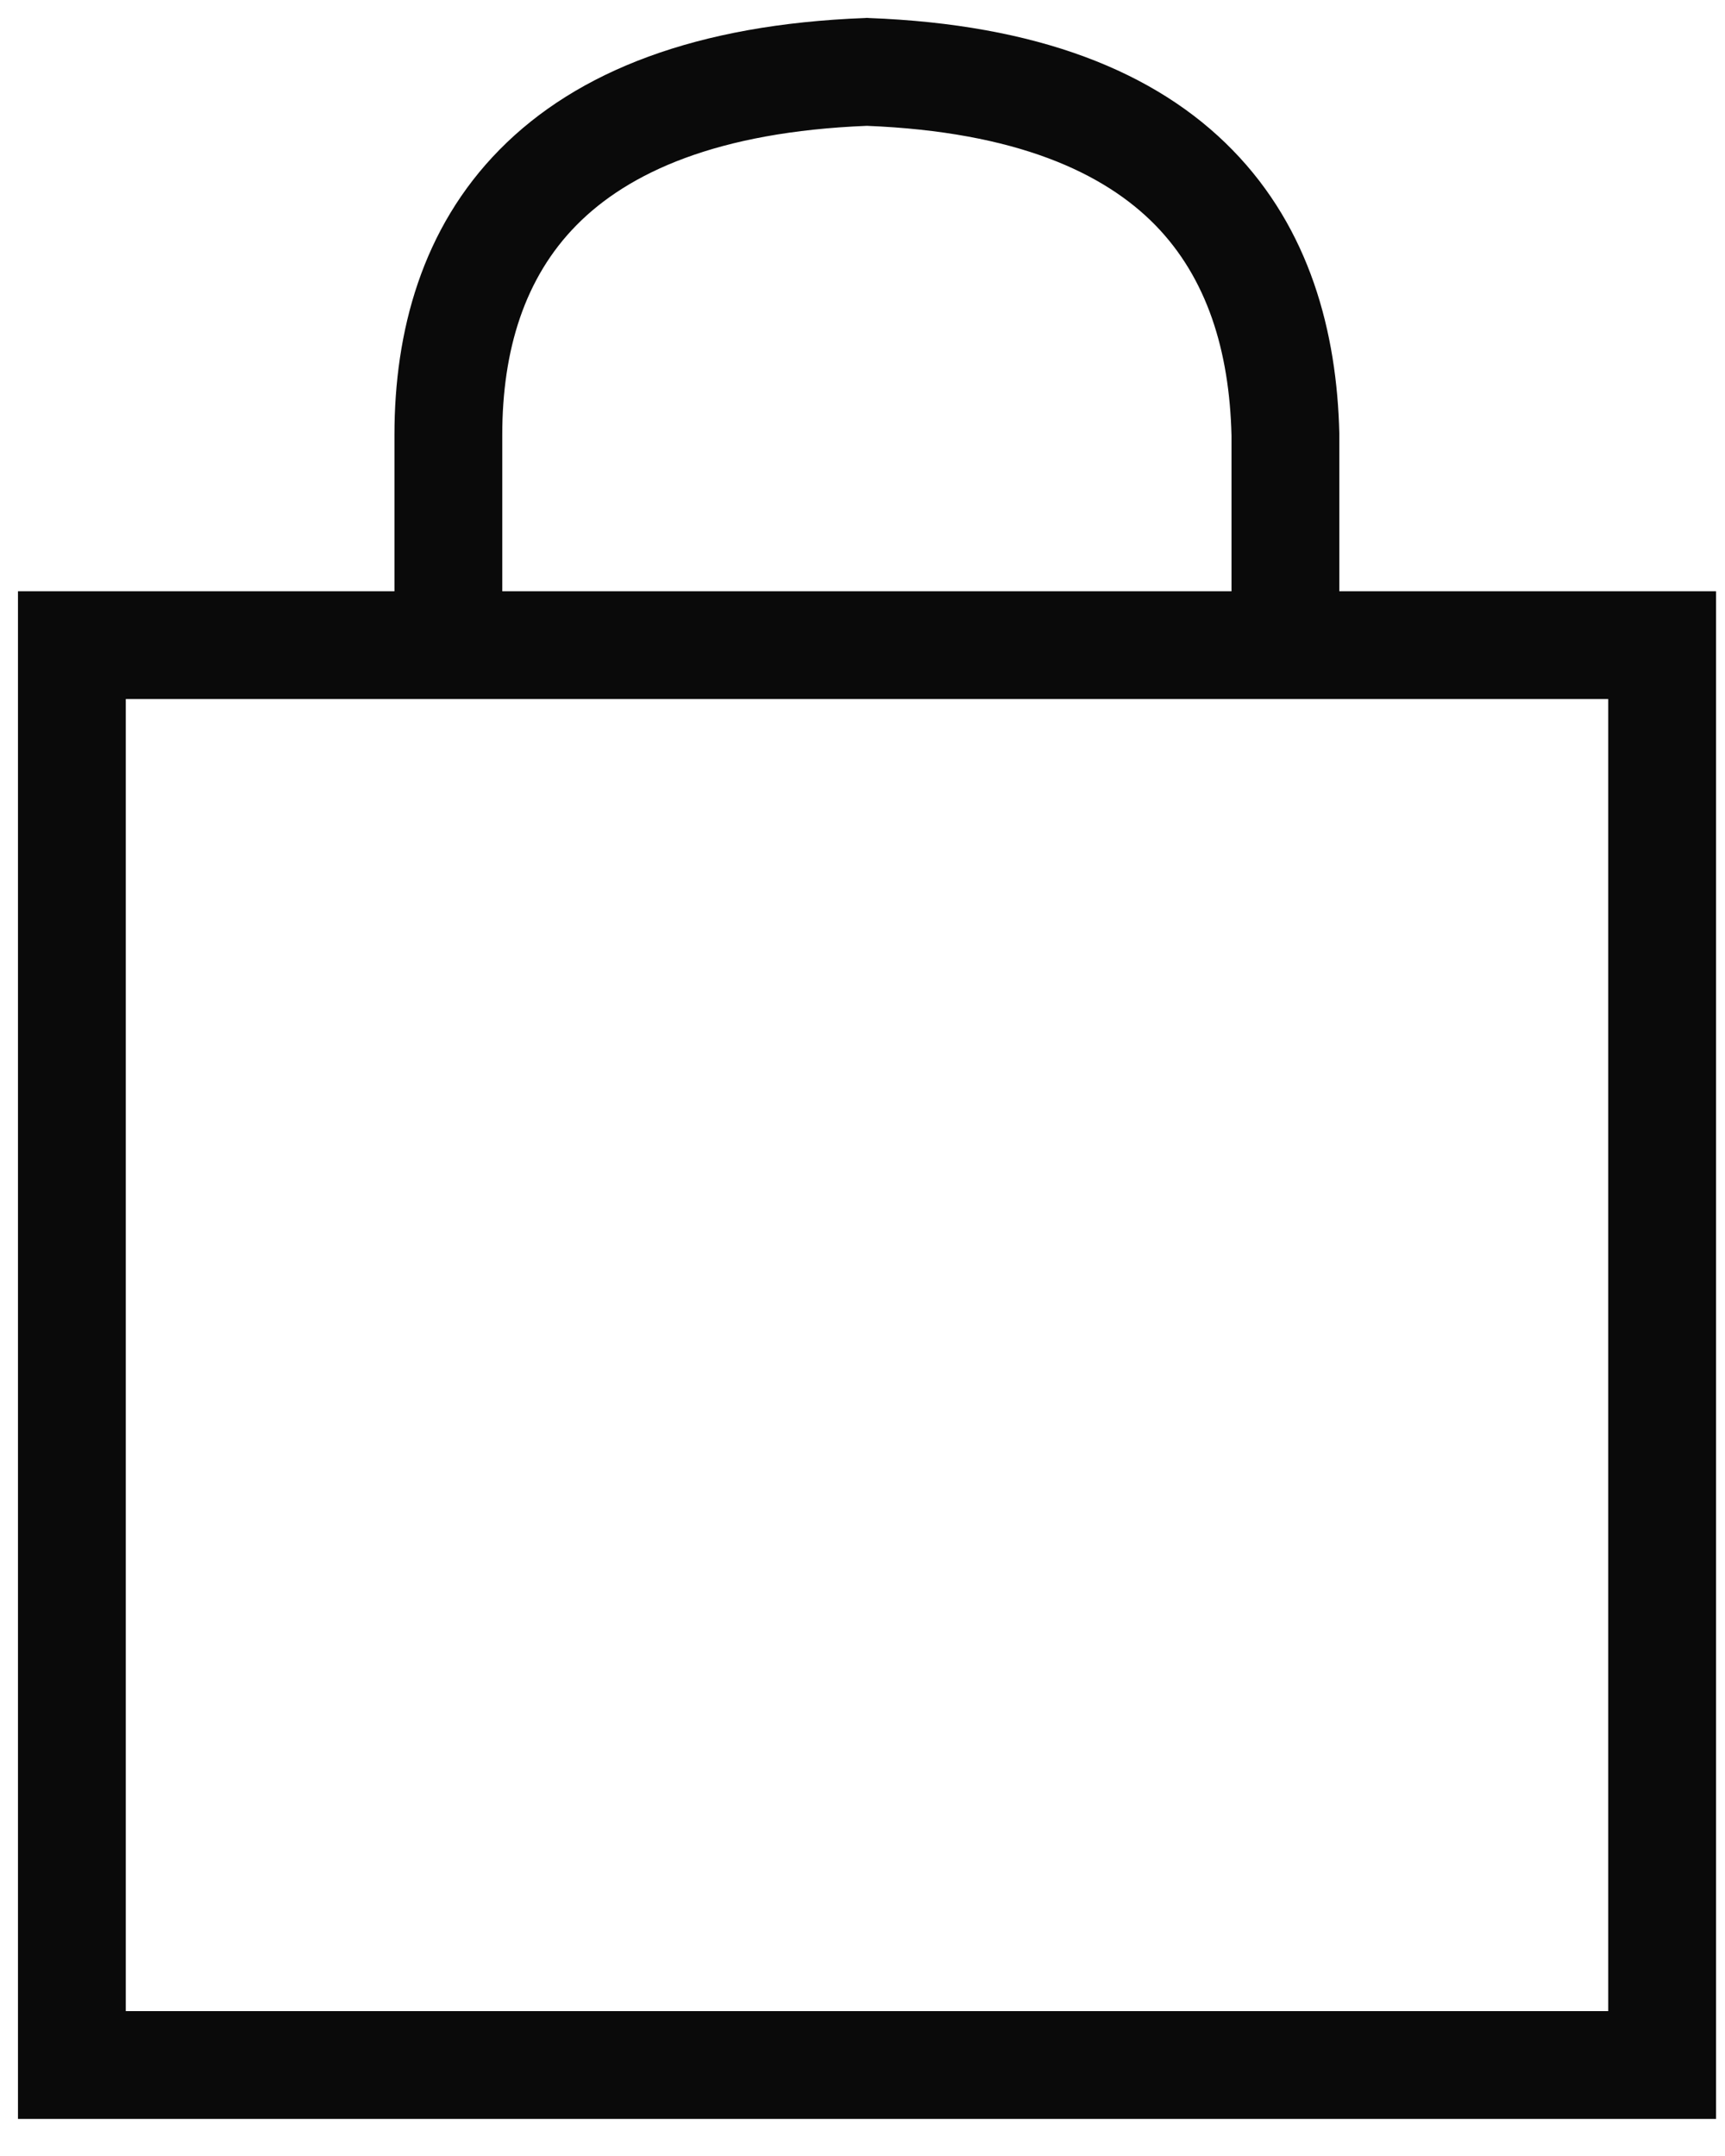
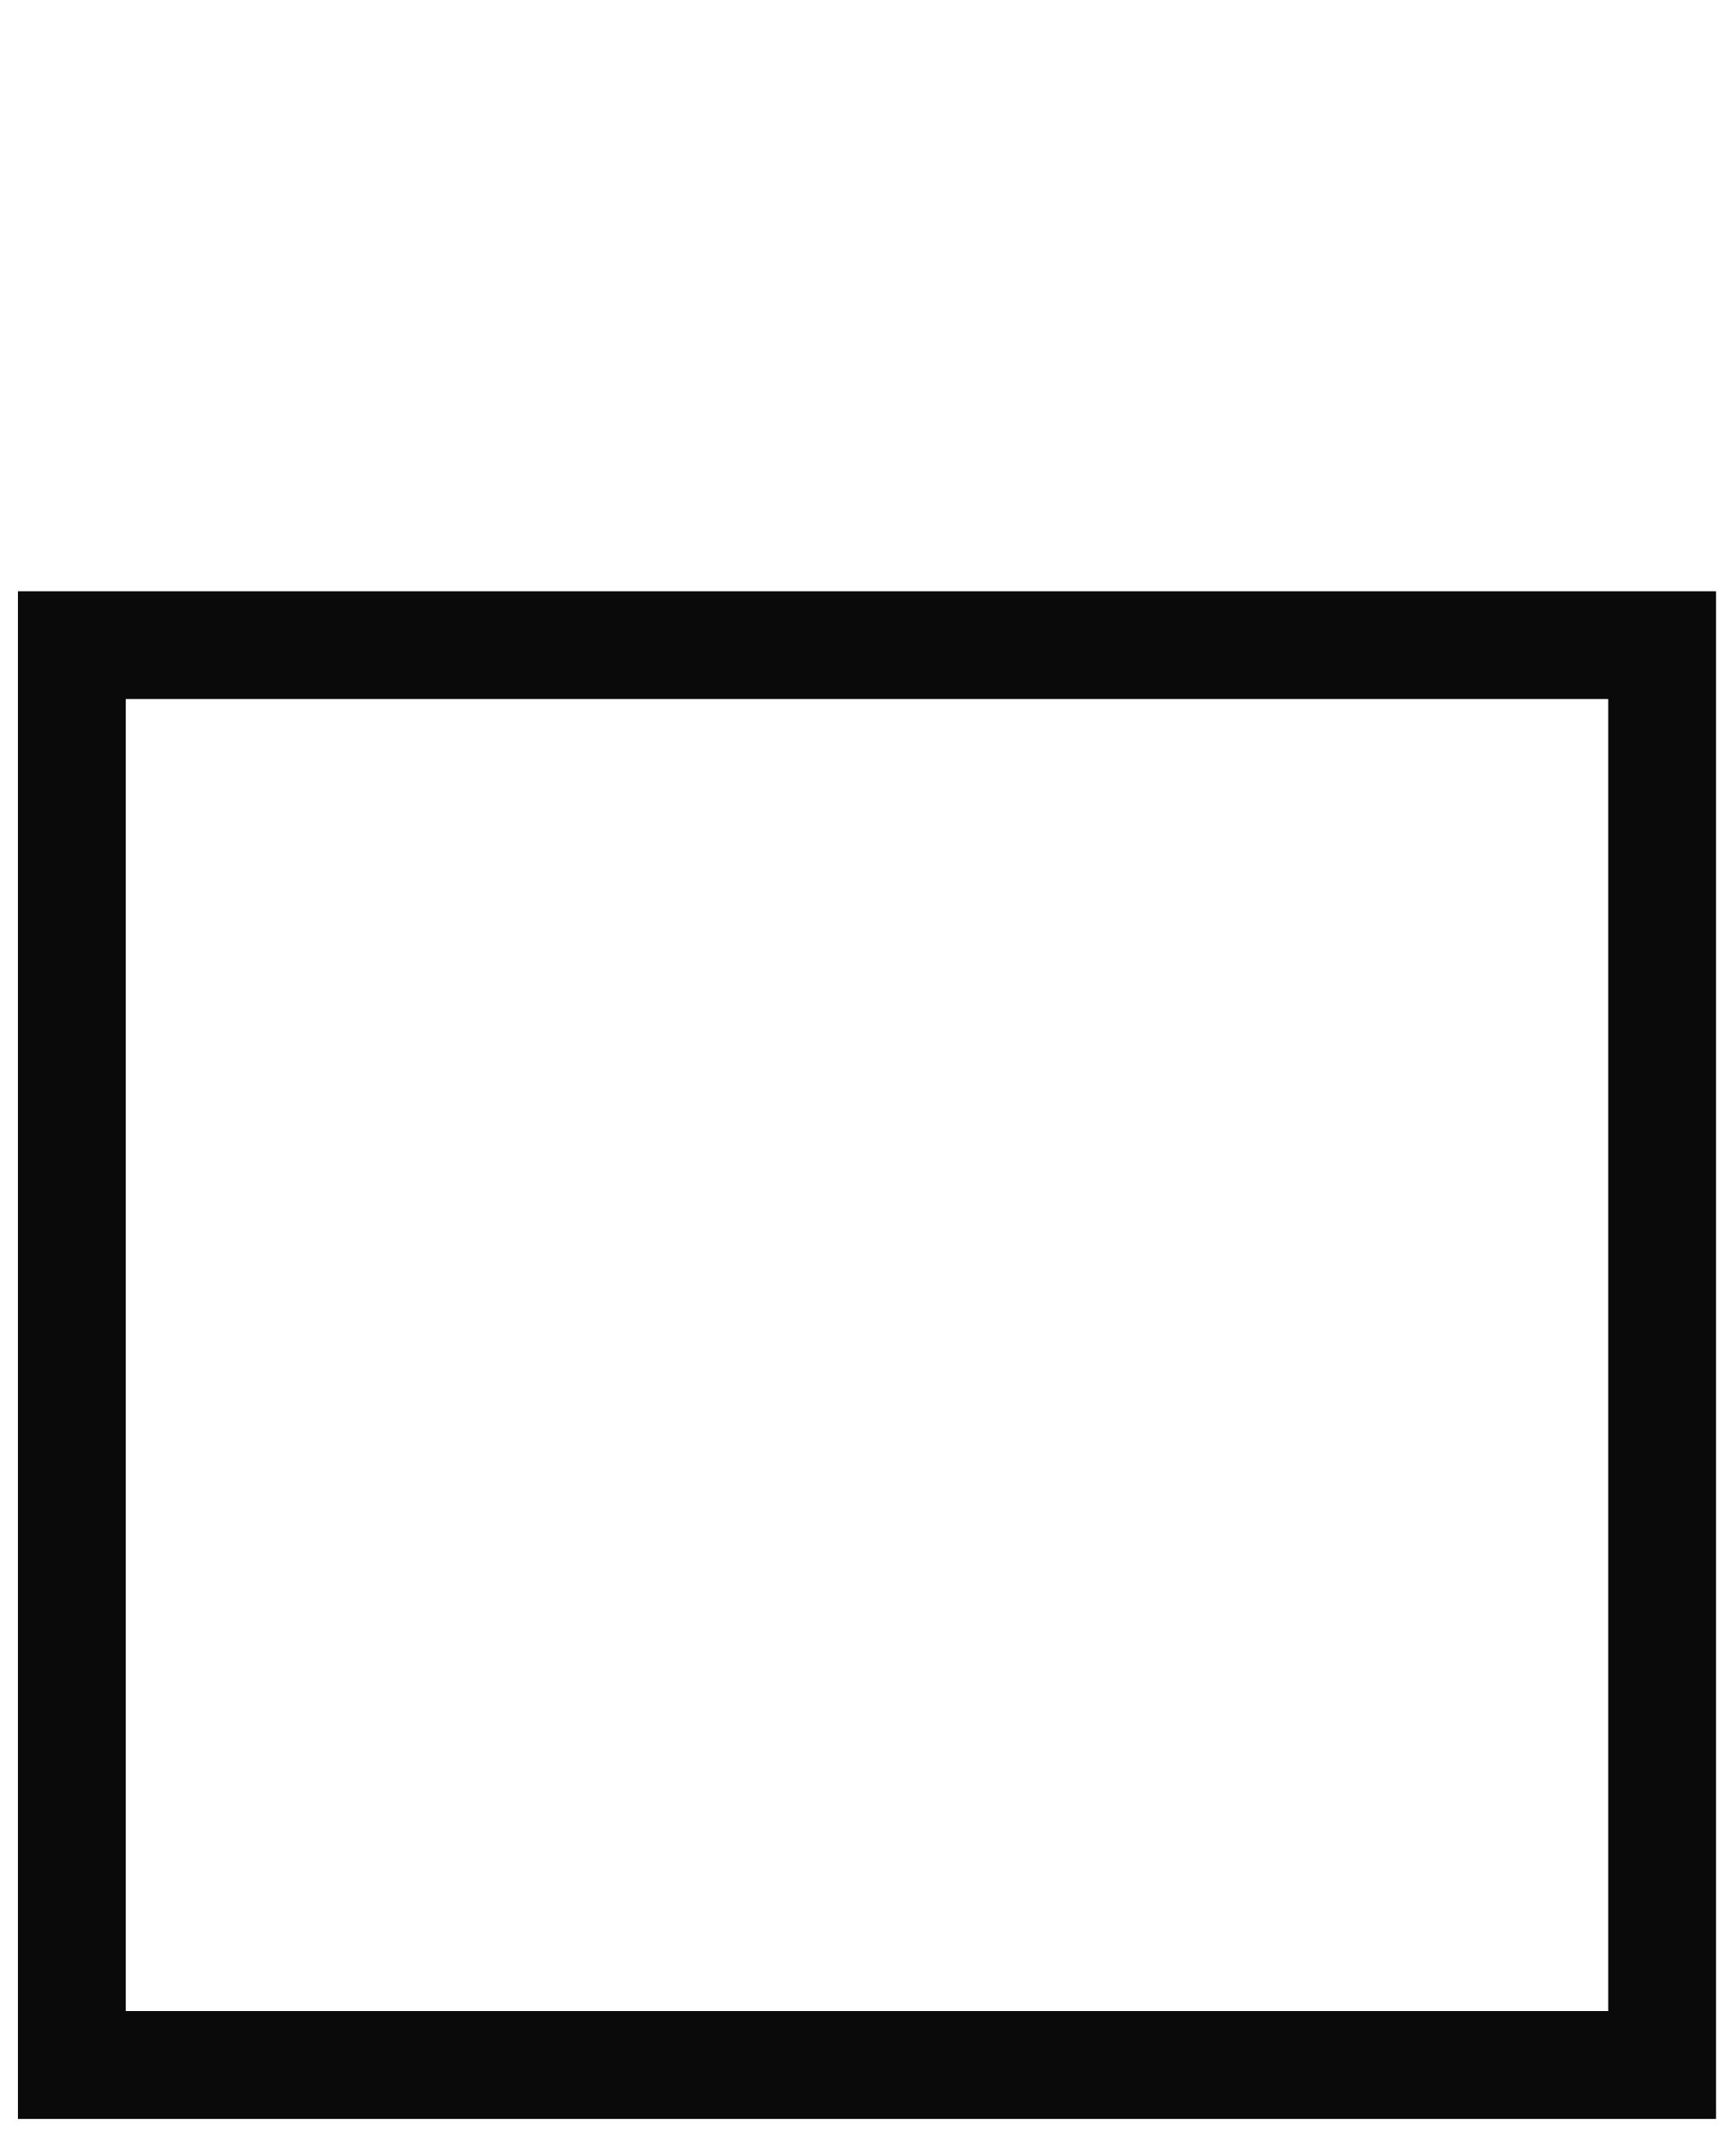
<svg xmlns="http://www.w3.org/2000/svg" width="24" height="30" viewBox="0 0 24 30" fill="none">
  <path fill-rule="evenodd" clip-rule="evenodd" d="M0.25 8.227L23.875 8.227V29.484H0.25V8.227ZM1.75 9.727V27.984H22.375V9.727L1.75 9.727Z" fill="#0A0A0A" />
-   <path fill-rule="evenodd" clip-rule="evenodd" d="M12.061 0.249L12.09 0.251C14.426 0.339 16.078 0.99 17.149 2.088C18.22 3.185 18.601 4.615 18.634 6.033L18.634 6.042V8.977H17.134V6.06C17.105 4.876 16.791 3.869 16.076 3.135C15.363 2.405 14.141 1.834 12.061 1.751C9.979 1.834 8.741 2.402 8.021 3.133C7.3 3.864 6.988 4.87 6.988 6.051V8.977H5.488V6.051C5.488 4.613 5.871 3.177 6.953 2.08C8.033 0.985 9.699 0.339 12.033 0.251L12.061 0.249Z" fill="#0A0A0A" />
</svg>